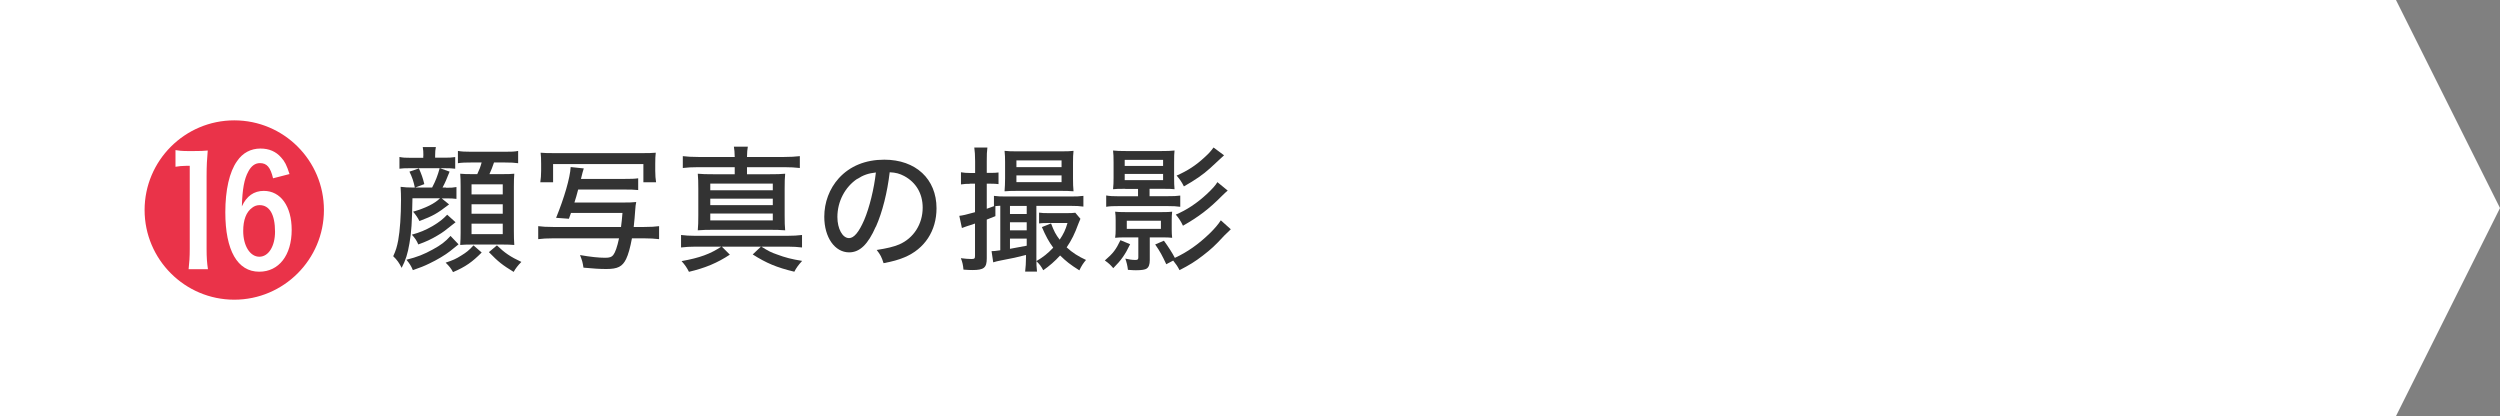
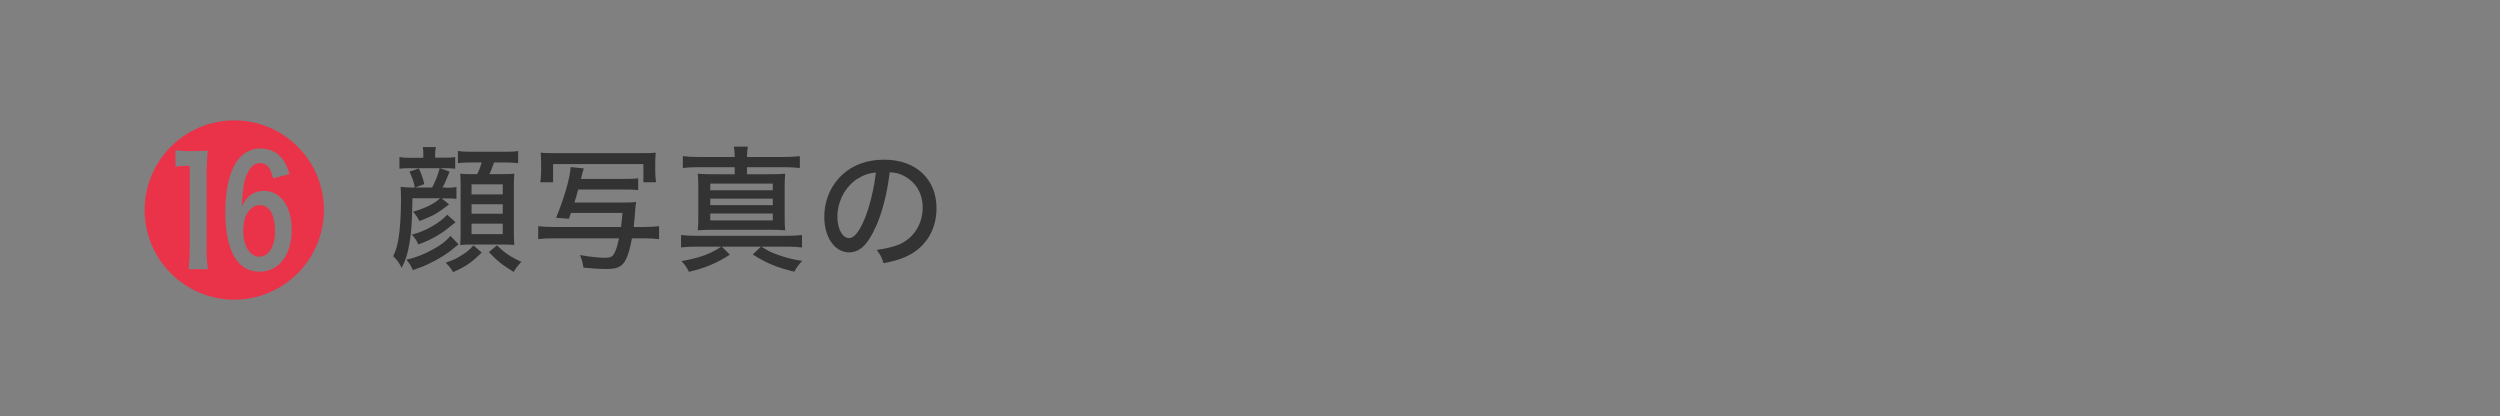
<svg xmlns="http://www.w3.org/2000/svg" id="_レイヤー_2" data-name="レイヤー 2" viewBox="0 0 240.33 40">
  <rect x="0" y="0" width="240.33" height="40" fill="#808080" stroke="none" />
  <defs>
    <style>
      .cls-1 {
        fill: #333;
      }

      .cls-1, .cls-2, .cls-3 {
        stroke-width: 0px;
      }

      .cls-2 {
        fill: #fff;
      }

      .cls-3 {
        fill: #ea3349;
      }
    </style>
  </defs>
  <g id="_レイヤー_5" data-name="レイヤー 5">
    <g>
-       <polygon class="cls-2" points="230.33 0 0 0 0 20 0 40 230.33 40 240.33 20 230.33 0" />
      <path class="cls-3" d="m31.14,20.19c0,4.75-3.87,8.62-8.62,8.62s-8.62-3.87-8.62-8.62,3.87-8.62,8.62-8.62,8.62,3.85,8.62,8.62Zm-14.26-4.16c.32-.05.63-.09,1.04-.09h.32v8c0,.77-.04,1.35-.11,1.94h1.86c-.09-.59-.13-1.12-.13-1.94v-7c0-1.03.04-1.67.11-2.47-.34.04-.79.05-1.28.05h-.7c-.5,0-.85-.04-1.12-.09v1.6Zm10.95.7c-.27-.85-.45-1.21-.81-1.6-.49-.56-1.15-.85-1.98-.85-.92,0-1.71.41-2.25,1.21-.74,1.03-1.13,2.79-1.13,4.92,0,3.67,1.17,5.71,3.26,5.71,1.89,0,3.12-1.58,3.12-4.02,0-2.27-1.06-3.75-2.68-3.75-.95,0-1.66.5-2.11,1.49.05-1.67.23-2.63.61-3.33.29-.56.67-.83,1.13-.83.67,0,1.01.41,1.26,1.46l1.59-.41Zm-1.39,5.54c0,1.41-.63,2.41-1.51,2.41s-1.55-1.03-1.55-2.48c0-1.06.29-1.82.86-2.23.23-.18.47-.25.72-.25.95,0,1.48.9,1.48,2.56Z" />
      <g>
        <path class="cls-1" d="m42.88,18.05c.49,0,.69-.01,1-.07v1.14c-.3-.04-.51-.05-1-.05h-.42l.71.58c-1.18.9-1.52,1.09-2.85,1.6-.12-.26-.36-.62-.61-.9,1.21-.35,2.08-.78,2.59-1.29h-2.65c-.04,2.3-.1,3.29-.29,4.34-.17,1-.36,1.61-.75,2.35-.22-.45-.44-.77-.81-1.12.26-.56.36-.91.48-1.53.17-.91.27-2.41.27-3.89,0-.44-.01-.79-.04-1.25.38.05.74.07,1.26.07h1.77c.34-.65.53-1.14.73-1.87l.95.34c-.29.74-.44,1.09-.68,1.53h.33Zm-2.18-3.09c0-.35-.01-.56-.06-.82h1.26c-.05.26-.07.44-.07.82v.2h.88c.45,0,.74-.01,1.05-.06v1.12c-.33-.04-.52-.05-1.03-.05h-3.35c-.49,0-.69.01-.98.05v-1.13c.34.07.57.08,1.07.08h1.22v-.2Zm3.38,8.53q-.19.16-.82.66c-.44.35-1.24.83-1.98,1.18-.51.25-.87.39-1.59.64-.17-.42-.33-.65-.62-1,1.04-.26,1.69-.52,2.54-.99.77-.42,1.2-.74,1.7-1.3l.77.81Zm-4.2-5.46c-.13-.61-.26-1-.52-1.53l.91-.31c.23.52.38.91.52,1.51l-.91.34Zm3.91,3.34c-1.08.86-1.18.94-1.7,1.25-.65.39-1.13.61-1.88.88-.14-.35-.31-.61-.62-.94.77-.21,1.3-.43,2-.83.64-.38,1.01-.68,1.4-1.09l.81.73Zm2.52,2.9c-.9.91-1.56,1.38-2.76,1.89-.17-.33-.36-.57-.71-.91.69-.23,1-.36,1.51-.69.49-.3.73-.49,1.17-.97l.79.69Zm-.95-8.65c-.62,0-.94.01-1.34.07v-1.18c.36.06.66.08,1.34.08h3.11c.68,0,1-.01,1.34-.08v1.18c-.35-.05-.7-.07-1.34-.07h-.98c-.14.42-.26.73-.44,1.12h1.17c.64,0,.94-.01,1.22-.04-.03.35-.04.72-.04,1.21v4.34c0,.48.01.9.04,1.3-.34-.03-.71-.04-1.1-.04h-3.03c-.43,0-.73.01-1.07.04.03-.42.04-.77.04-1.2v-4.43c0-.51-.01-.9-.04-1.22.35.03.6.04,1.12.04h.52c.22-.48.29-.65.42-1.12h-.94Zm-.03,3.07h3v-.97h-3v.97Zm0,1.86h3v-.91h-3v.91Zm0,1.96h3v-1.01h-3v1.01Zm2.44,1.08c.73.71,1.3,1.1,2.35,1.59-.33.33-.58.66-.74.96-1.08-.66-1.48-.97-2.38-1.9l.77-.65Z" />
        <path class="cls-1" d="m59.96,17.2c.77,0,1.03-.01,1.39-.06v1.13c-.35-.04-.75-.05-1.39-.05h-4.38c-.14.55-.22.81-.36,1.25h4.65c.61,0,.95-.01,1.29-.05-.04.18-.08.46-.1.83-.03.53-.07.87-.14,1.57h.96c.71,0,1.09-.03,1.48-.08v1.25c-.43-.05-.87-.08-1.48-.08h-1.13c-.16.87-.35,1.56-.56,1.99-.36.73-.81.96-1.9.96-.66,0-1.22-.04-2.2-.13-.08-.51-.1-.61-.33-1.21,1.03.18,1.82.26,2.42.26.42,0,.62-.07.77-.26.2-.26.38-.77.56-1.61h-6.3c-.65,0-1.09.03-1.47.08v-1.25c.36.05.79.08,1.47.08h6.49c.06-.51.09-.69.14-1.35h-4.95l-.2.56-1.23-.09c.78-1.92,1.34-3.82,1.4-4.88l1.26.13c-.07.18-.17.6-.27,1.01h4.12Zm-8.02.33c.05-.36.08-.68.08-1.12v-.65c0-.47-.01-.79-.05-1.08.33.03.64.04,1.27.04h8.54c.61,0,.92-.01,1.26-.04-.04.3-.05.61-.05,1.05v.7c0,.43.03.77.08,1.09h-1.22v-1.75h-8.68v1.75h-1.22Z" />
-         <path class="cls-1" d="m66.86,23.71c-.55,0-.96.03-1.39.08v-1.2c.4.05.81.08,1.4.08h8.76c.64,0,1.05-.03,1.47-.08v1.2c-.43-.05-.83-.08-1.37-.08h-2.54c.69.43.92.55,1.5.75.79.3,1.43.46,2.42.62-.36.4-.55.65-.75,1.04-1.68-.4-2.7-.83-4-1.66l.79-.75h-3.76l.77.77c-1.2.79-2.33,1.27-3.93,1.65-.2-.4-.38-.66-.71-1.03,1.74-.31,2.77-.69,3.82-1.39h-2.48Zm3.77-8.62c-.01-.48-.03-.68-.08-.99h1.34c-.05.33-.07.44-.08.99h3.56c.66,0,1.04-.03,1.52-.08v1.14c-.48-.05-.87-.08-1.52-.08h-3.56v.68h2.15c.7,0,1.12-.01,1.52-.05-.04.42-.05.77-.05,1.46v2.54c0,.68.01,1.03.05,1.44-.49-.04-.86-.05-1.52-.05h-5.36c-.62,0-1.07.01-1.52.05.04-.43.05-.83.05-1.44v-2.54c0-.62-.01-1.03-.05-1.46.42.04.82.05,1.53.05h2.02v-.68h-3.48c-.68,0-1.08.03-1.51.08v-1.14c.44.05.83.08,1.51.08h3.48Zm-2.35,3.2h6.01v-.64h-6.01v.64Zm0,1.43h6.01v-.62h-6.01v.62Zm0,1.47h6.01v-.66h-6.01v.66Z" />
+         <path class="cls-1" d="m66.86,23.71c-.55,0-.96.03-1.39.08v-1.2c.4.05.81.08,1.4.08h8.76c.64,0,1.05-.03,1.47-.08v1.2c-.43-.05-.83-.08-1.37-.08h-2.54c.69.43.92.55,1.5.75.79.3,1.43.46,2.42.62-.36.4-.55.65-.75,1.04-1.68-.4-2.7-.83-4-1.66l.79-.75h-3.76l.77.77c-1.2.79-2.33,1.27-3.93,1.65-.2-.4-.38-.66-.71-1.03,1.74-.31,2.77-.69,3.82-1.39h-2.48m3.77-8.62c-.01-.48-.03-.68-.08-.99h1.34c-.05.33-.07.44-.08.99h3.56c.66,0,1.04-.03,1.52-.08v1.14c-.48-.05-.87-.08-1.52-.08h-3.56v.68h2.15c.7,0,1.12-.01,1.52-.05-.04.42-.05.77-.05,1.46v2.54c0,.68.01,1.03.05,1.44-.49-.04-.86-.05-1.52-.05h-5.36c-.62,0-1.07.01-1.52.05.04-.43.05-.83.05-1.44v-2.54c0-.62-.01-1.03-.05-1.46.42.04.82.05,1.53.05h2.02v-.68h-3.48c-.68,0-1.08.03-1.51.08v-1.14c.44.05.83.08,1.51.08h3.48Zm-2.35,3.2h6.01v-.64h-6.01v.64Zm0,1.43h6.01v-.62h-6.01v.62Zm0,1.47h6.01v-.66h-6.01v.66Z" />
        <path class="cls-1" d="m84.19,21.79c-.75,1.72-1.55,2.47-2.56,2.47-1.38,0-2.39-1.44-2.39-3.42,0-1.39.49-2.7,1.4-3.71,1.07-1.17,2.56-1.78,4.37-1.78,3.03,0,5.02,1.86,5.02,4.67,0,2.17-1.14,3.91-3.09,4.72-.61.25-1.12.39-2,.56-.19-.6-.31-.82-.66-1.27,1.01-.16,1.6-.3,2.16-.53,1.39-.6,2.26-1.96,2.26-3.54,0-1.35-.64-2.43-1.78-3.04-.44-.23-.79-.33-1.39-.36-.23,1.94-.7,3.83-1.33,5.24Zm-1.78-4.6c-1.18.79-1.91,2.18-1.91,3.67,0,1.13.49,2.03,1.12,2.03.47,0,.95-.57,1.46-1.75.51-1.2.95-3.02,1.12-4.56-.72.08-1.22.25-1.78.62Z" />
-         <path class="cls-1" d="m93.25,17.67c-.31,0-.58.01-.87.06v-1.17c.3.05.51.07.87.07h.49v-1.12c0-.62-.03-.94-.08-1.33h1.26c-.05.38-.06.69-.06,1.31v1.13h.42c.31,0,.48-.01.71-.04v1.12c-.26-.03-.43-.04-.71-.04h-.42v2.41c.27-.09.34-.12.69-.25v-.99c.36.05.66.06,1.18.06h6.11c.61,0,.96-.01,1.31-.06v1.03c-.36-.05-.68-.07-1.27-.07h-3.25v4.99c0,.61.01.94.06,1.33h-1.14c.05-.49.08-.82.08-1.3v-.3c-.75.2-1.35.33-2.42.53-.27.05-.55.12-.73.18l-.16-1.08h.07c.18,0,.29-.01.77-.08v-4.28s-.17.01-.47.03v.97c-.36.14-.44.18-.83.33v3.73c0,.9-.27,1.12-1.38,1.12-.21,0-.49-.01-.86-.04-.04-.44-.09-.69-.25-1.1.43.05.7.08,1.01.08s.35-.05.35-.33v-3.08c-.71.23-1.14.38-1.26.43l-.25-1.17c.34-.04.61-.1,1.51-.35v-2.74h-.49Zm4.5.68c-.51,0-.86.01-1.18.04.03-.36.05-.83.05-1.25v-1.55c0-.43-.01-.74-.05-1.09.36.04.61.05,1.22.05h4.19c.62,0,.88-.01,1.22-.05-.04.35-.05.64-.05,1.13v1.51c0,.44.01.9.05,1.25-.33-.03-.68-.04-1.17-.04h-4.28Zm.95,2.22v-.77h-1.61v.77h1.61Zm0,1.57v-.77h-1.61v.77h1.61Zm-1.61,1.78c.68-.12,1.21-.22,1.61-.3v-.68h-1.61v.97Zm.62-7.85h4.34v-.65h-4.34v.65Zm0,1.44h4.34v-.65h-4.34v.65Zm6.16,3.51c-.09.2-.12.27-.2.48-.36.99-.65,1.57-1.13,2.28.55.51,1.12.87,1.86,1.21-.23.26-.44.57-.64,1-.9-.57-1.25-.85-1.85-1.43-.51.56-1.03,1.01-1.62,1.42-.21-.39-.34-.56-.66-.88.65-.38,1.09-.73,1.62-1.29-.42-.56-.74-1.16-1.09-1.98l.88-.35c.3.78.44,1.05.83,1.56.36-.53.56-.94.75-1.6h-1.95c-.42,0-.57.01-.78.04v-1.04c.26.04.48.05.95.05h1.66c.43,0,.68-.01.87-.04l.48.57Z" />
-         <path class="cls-1" d="m108.64,23.48c-.47.98-.84,1.52-1.62,2.3-.25-.3-.44-.48-.81-.74.79-.68,1.07-1.04,1.5-1.95l.94.39Zm-.48-5.33c-.6,0-.95.01-1.16.04.04-.35.05-.71.05-1.09v-1.51c0-.48-.01-.81-.05-1.12.35.04.66.05,1.25.05h3.41c.53,0,.9-.01,1.25-.05-.03.3-.04.49-.04,1.13v1.5c0,.47.01.77.04,1.09-.18-.03-.57-.04-1.14-.04h-1.26v.71h1.68c.65,0,.92-.01,1.27-.06v1.08c-.34-.05-.68-.07-1.26-.07h-4.59c-.58,0-.94.01-1.27.07v-1.09c.31.06.65.08,1.29.08h1.77v-.71h-1.22Zm.01,4.67c-.47,0-.7.01-.97.04.04-.27.05-.48.05-.79v-.91c0-.31-.01-.53-.05-.81.27.03.46.04.97.04h3.54c.52,0,.7-.01.97-.04-.03.26-.04.53-.04.81v.91c0,.27.01.53.04.79-.27-.03-.51-.04-.97-.04h-1.18v2.18c0,.42-.09.68-.3.82-.14.1-.48.16-1.03.16-.21,0-.36-.01-.77-.04-.04-.38-.13-.74-.25-1.08.33.08.65.13.96.13.23,0,.29-.04.29-.26v-1.91h-1.26Zm-.05-6.87h3.69v-.58h-3.69v.58Zm0,1.37h3.69v-.6h-3.69v.6Zm.2,4.68h3.28v-.78h-3.28v.78Zm3.8,3.41c-.4-.85-.58-1.2-1.07-1.91l.84-.36c.44.61.81,1.18,1.05,1.65,1.21-.56,2.26-1.3,3.35-2.35.48-.47.83-.88,1.07-1.26l.96.86q-.42.39-.64.62c-.87.95-1.27,1.31-2.05,1.91-.75.58-1.29.91-2.24,1.4-.2-.38-.3-.53-.61-.92l-.68.36Zm5.9-7.09c-.18.16-.31.27-.52.48-1.25,1.27-2.28,2.05-3.78,2.9-.2-.43-.4-.73-.69-1.07,1.03-.43,2.03-1.09,2.99-1.98.55-.52.82-.82,1.01-1.14l.99.81Zm-.35-3.39c-.18.17-.27.25-1.34,1.24-.68.62-1.44,1.14-2.52,1.75-.22-.44-.39-.68-.7-1.04,1.05-.46,1.85-.98,2.67-1.74.46-.42.58-.56.88-.96l1.01.75Z" />
      </g>
    </g>
  </g>
</svg>